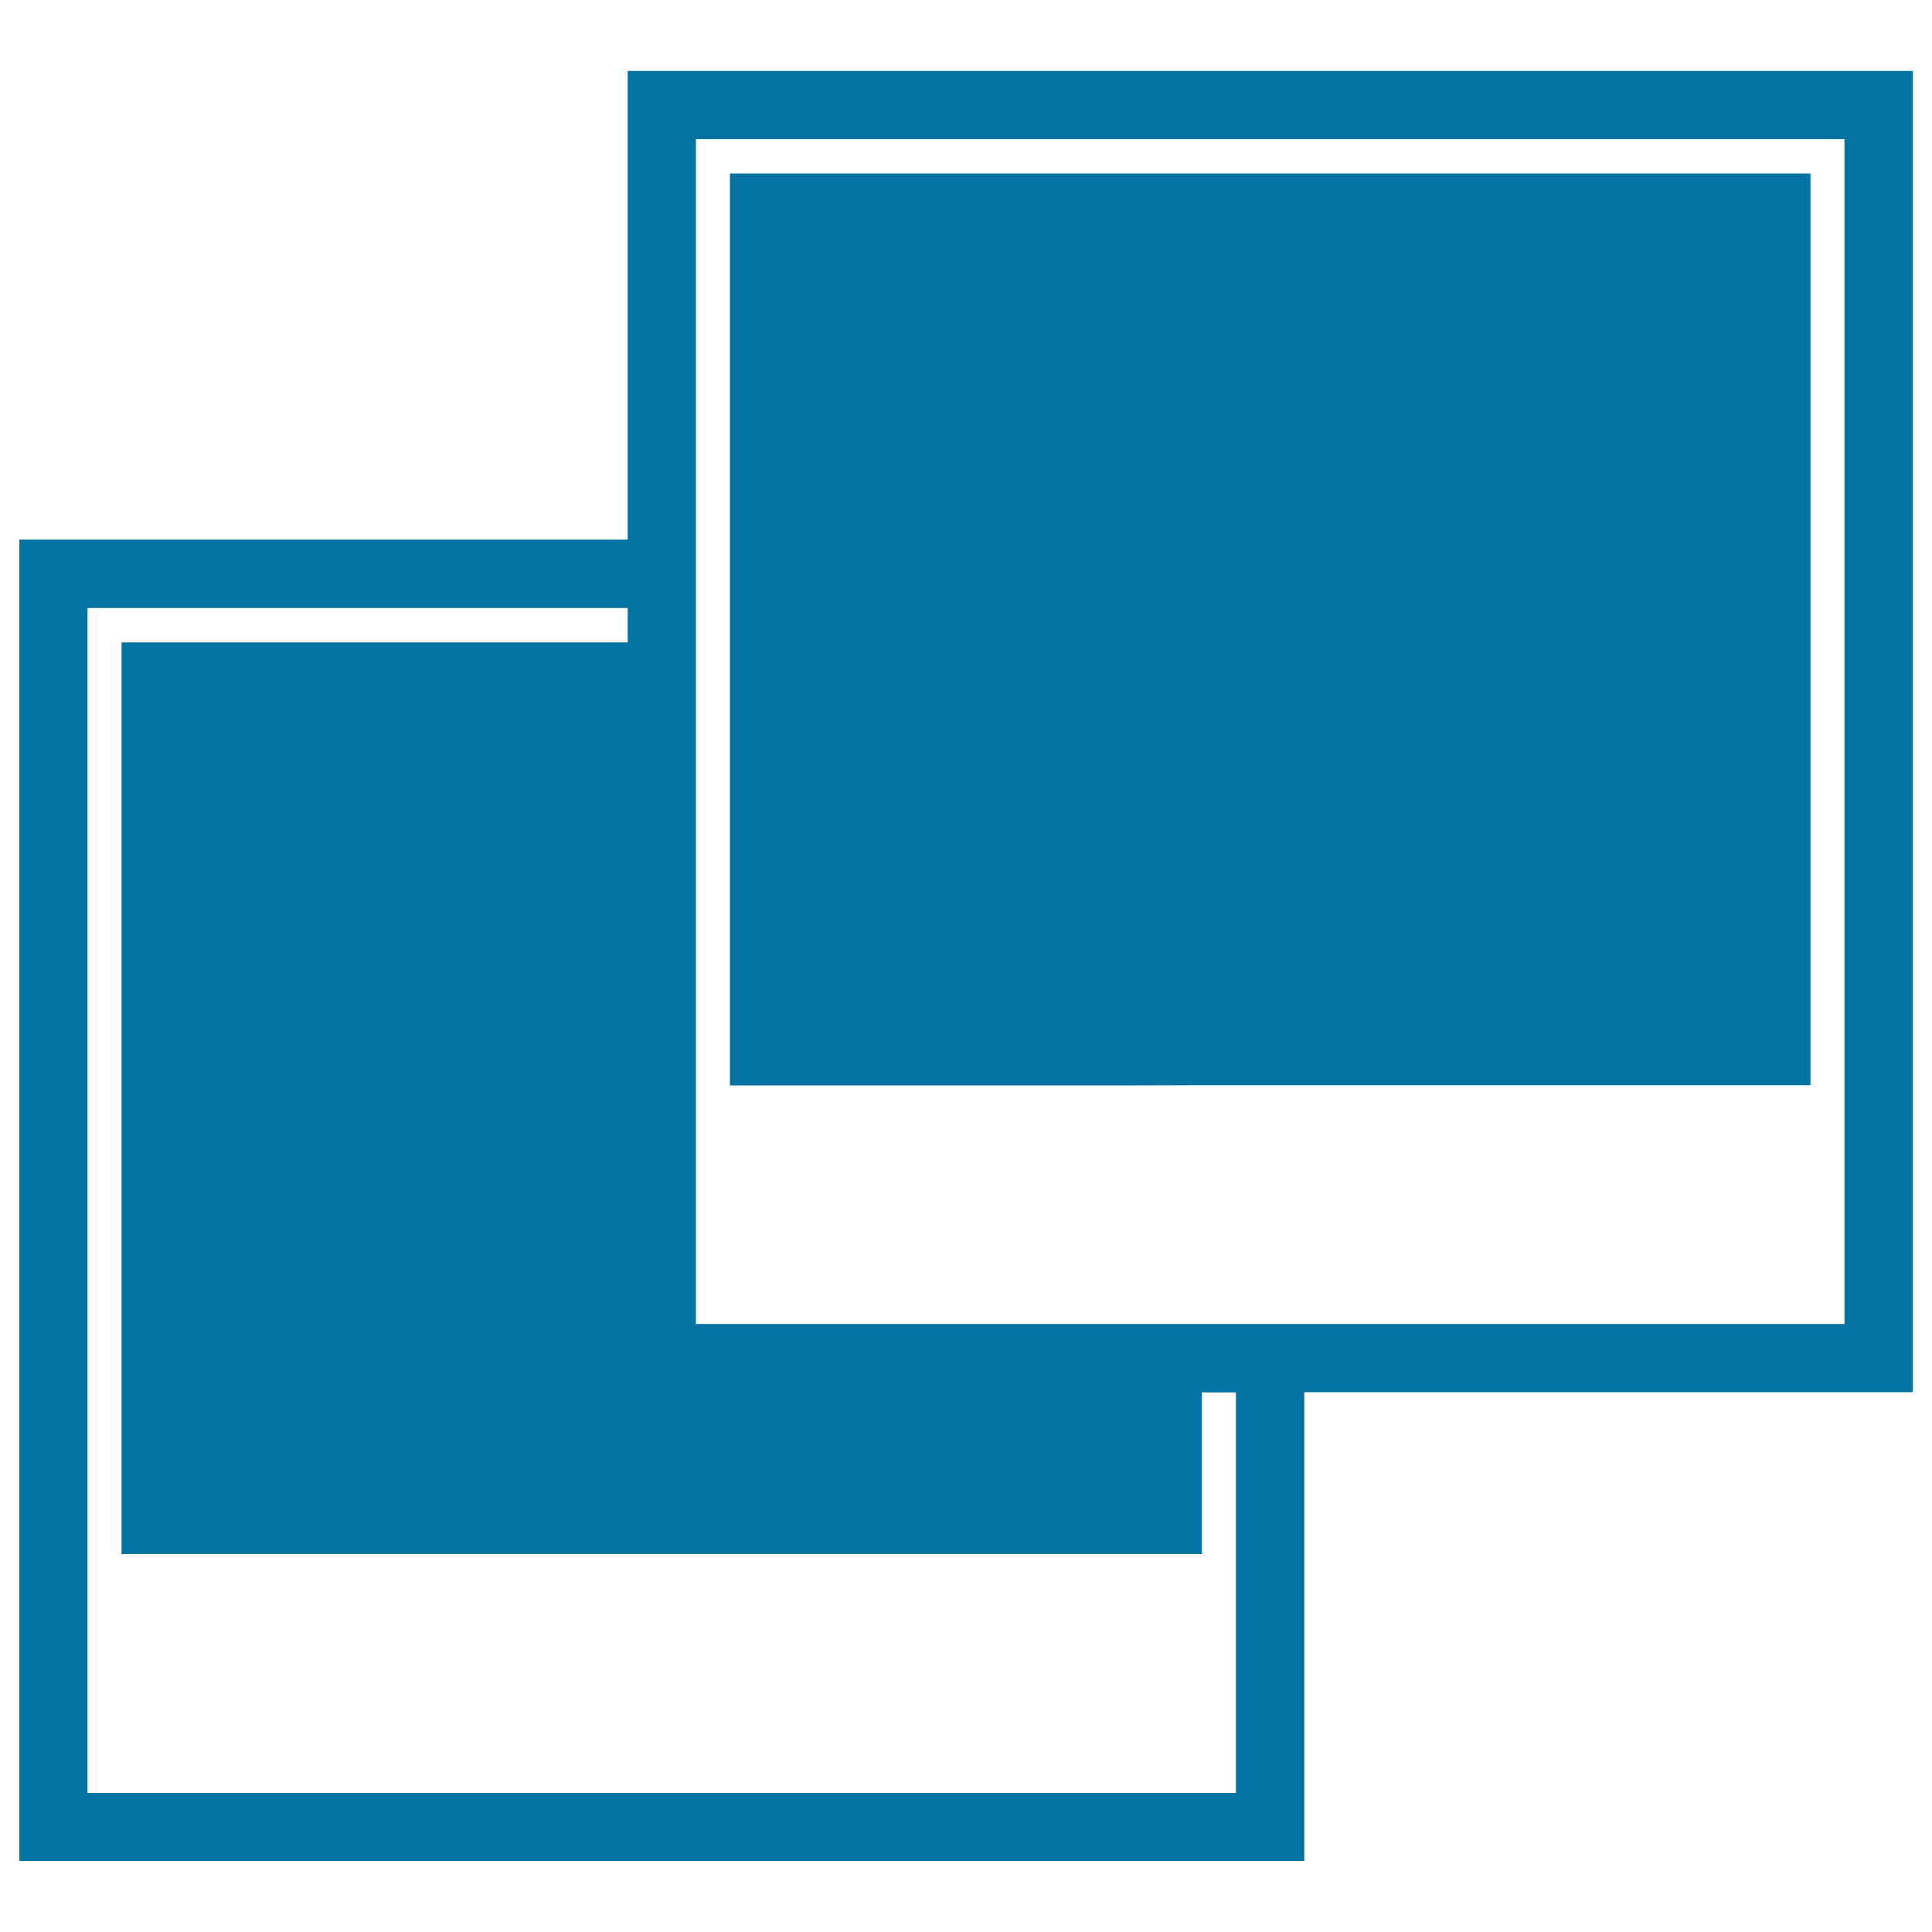
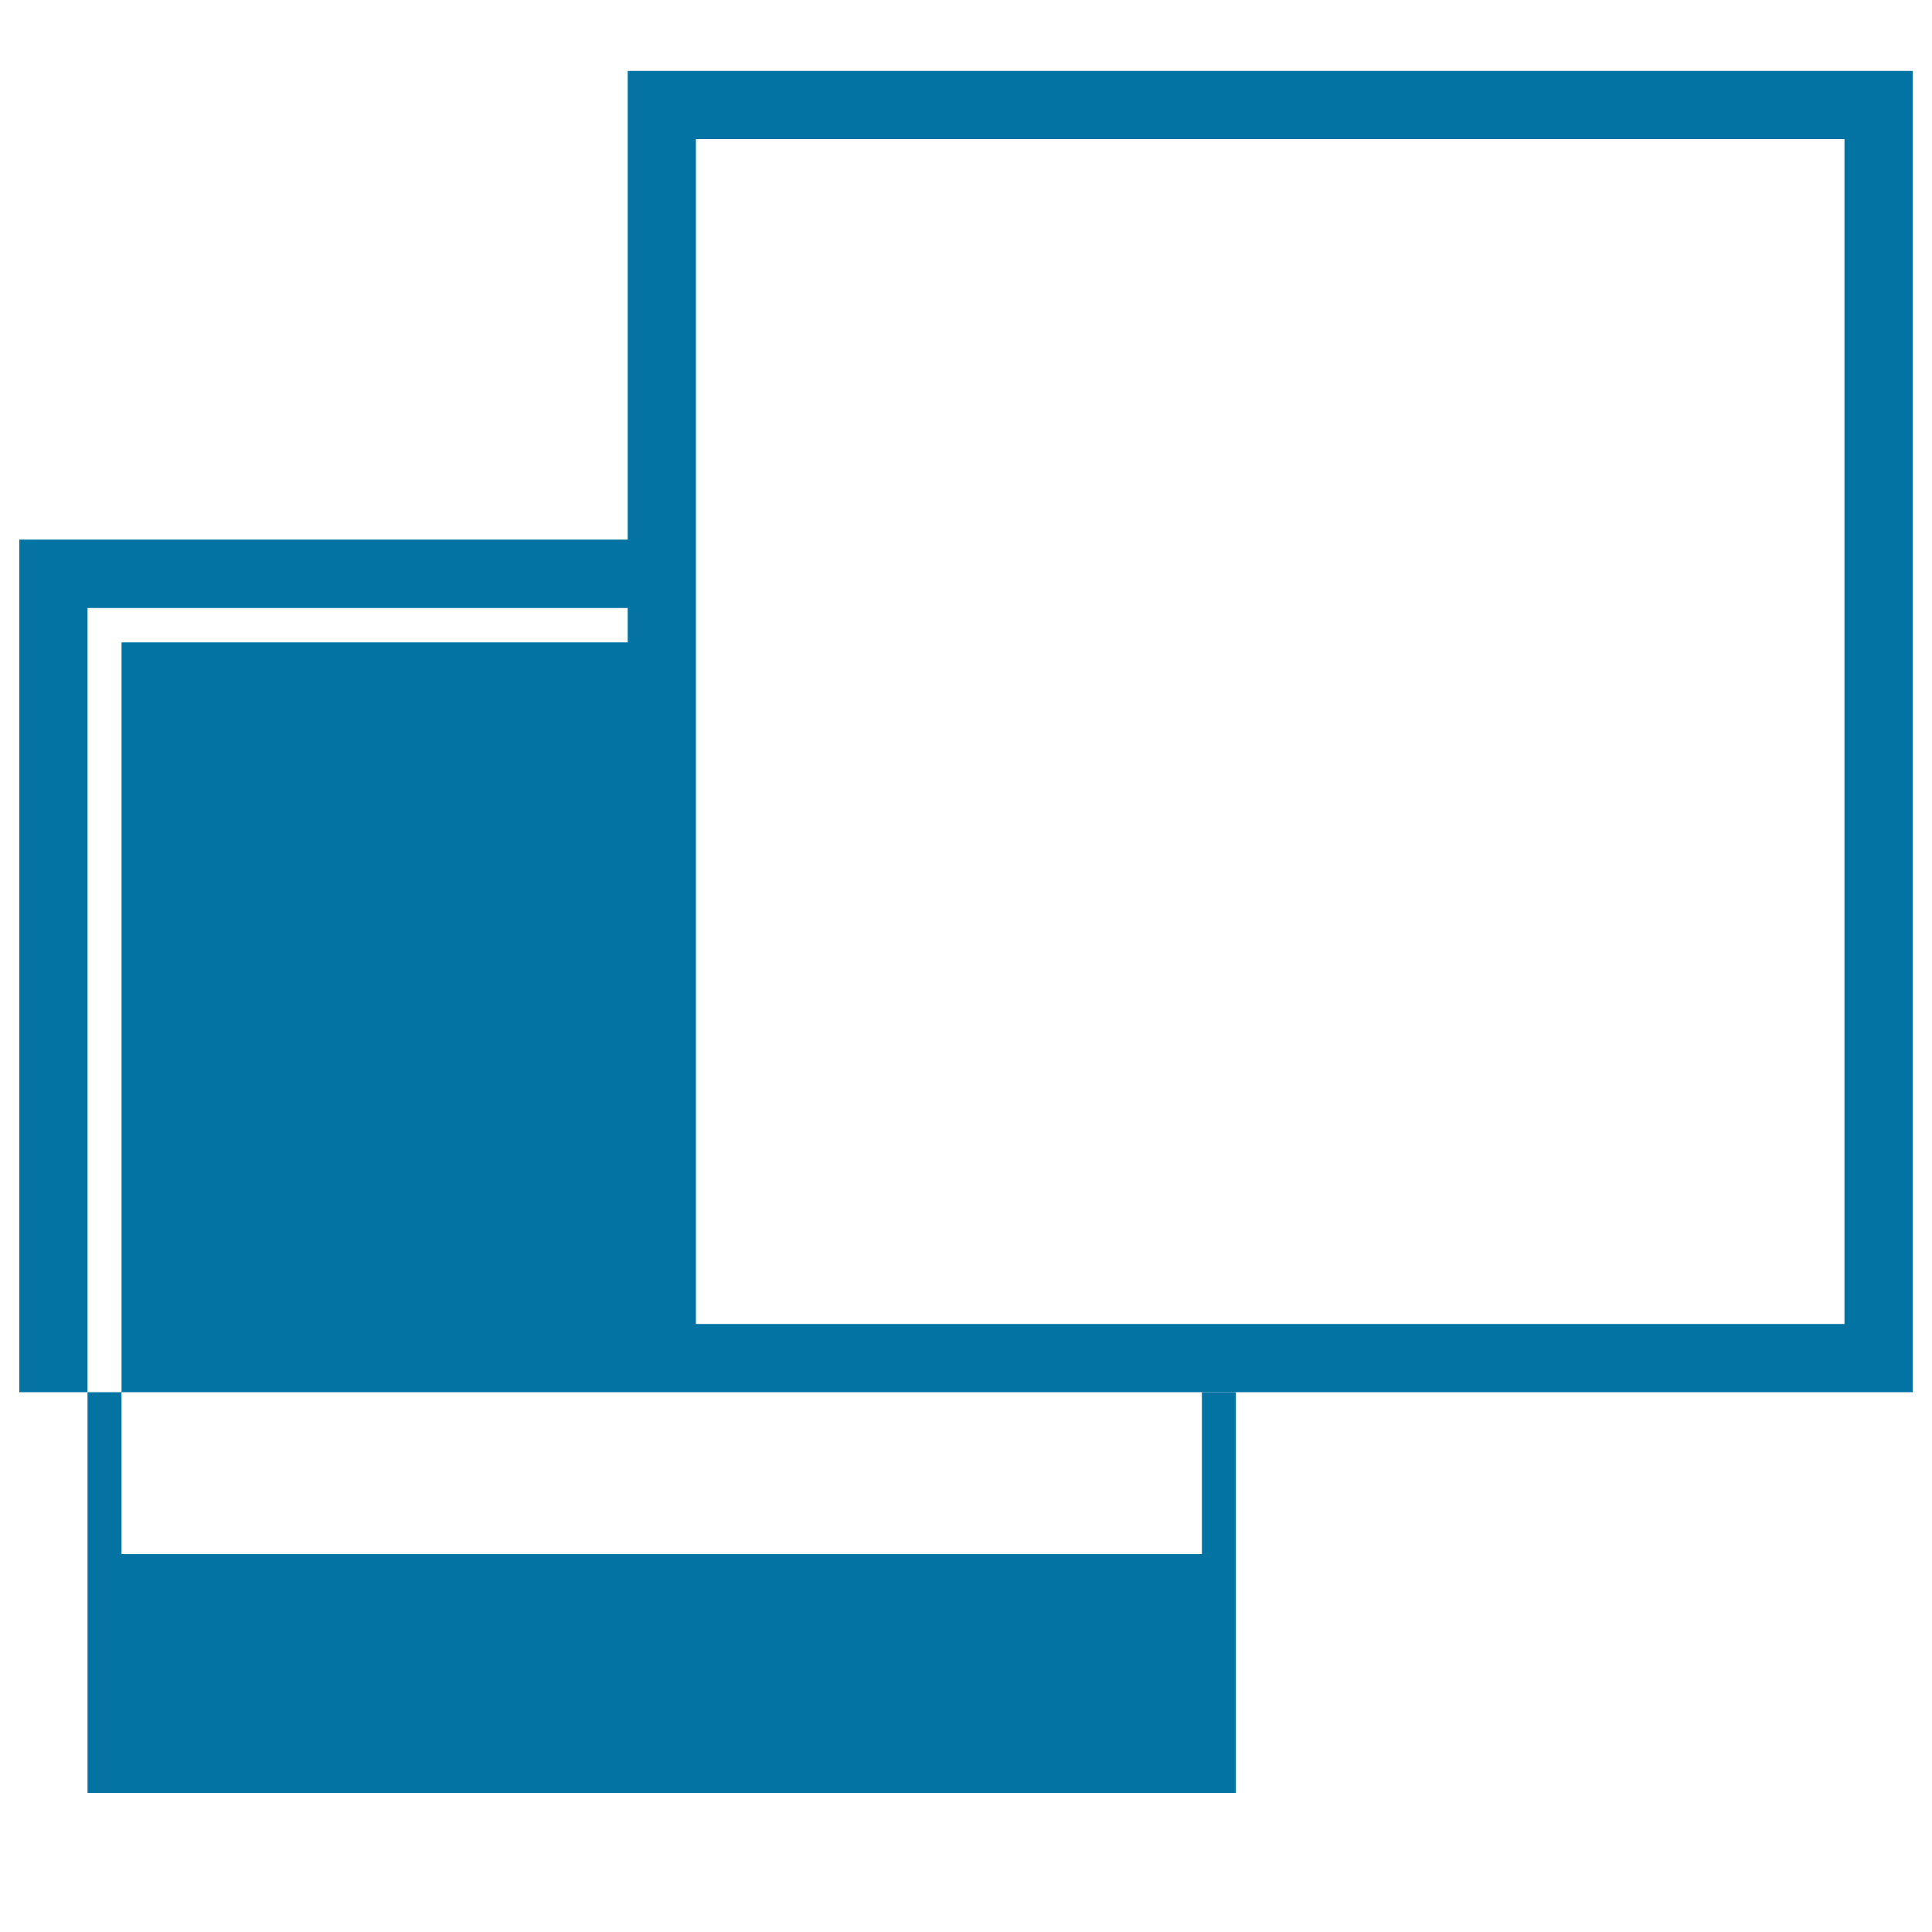
<svg xmlns="http://www.w3.org/2000/svg" viewBox="0 0 1000 1000" style="fill:#0273a2">
  <title>Duplicate Photo SVG icon</title>
  <g>
    <g>
-       <path d="M324.9,36.7v242.6H10v683.9h665.1V720.6H990V36.7H324.9z M639.8,928H45.3V314.7h279.6v17.8h-262v471.9h559.2v-83.7h17.6V928z M954.7,685.3H675.1h-35.3h-17.6h-35.3H360.2V367.7v-35.3v-17.8v-35.3V72h594.5V685.3z" />
-       <path d="M622.2,561.7h17.6h35.3h262V89.8H377.8v189.6v35.3v17.8v35.3v194h209L622.2,561.7L622.2,561.7z" />
+       <path d="M324.9,36.7v242.6H10v683.9V720.6H990V36.7H324.9z M639.8,928H45.3V314.7h279.6v17.8h-262v471.9h559.2v-83.7h17.6V928z M954.7,685.3H675.1h-35.3h-17.6h-35.3H360.2V367.7v-35.3v-17.8v-35.3V72h594.5V685.3z" />
    </g>
  </g>
</svg>